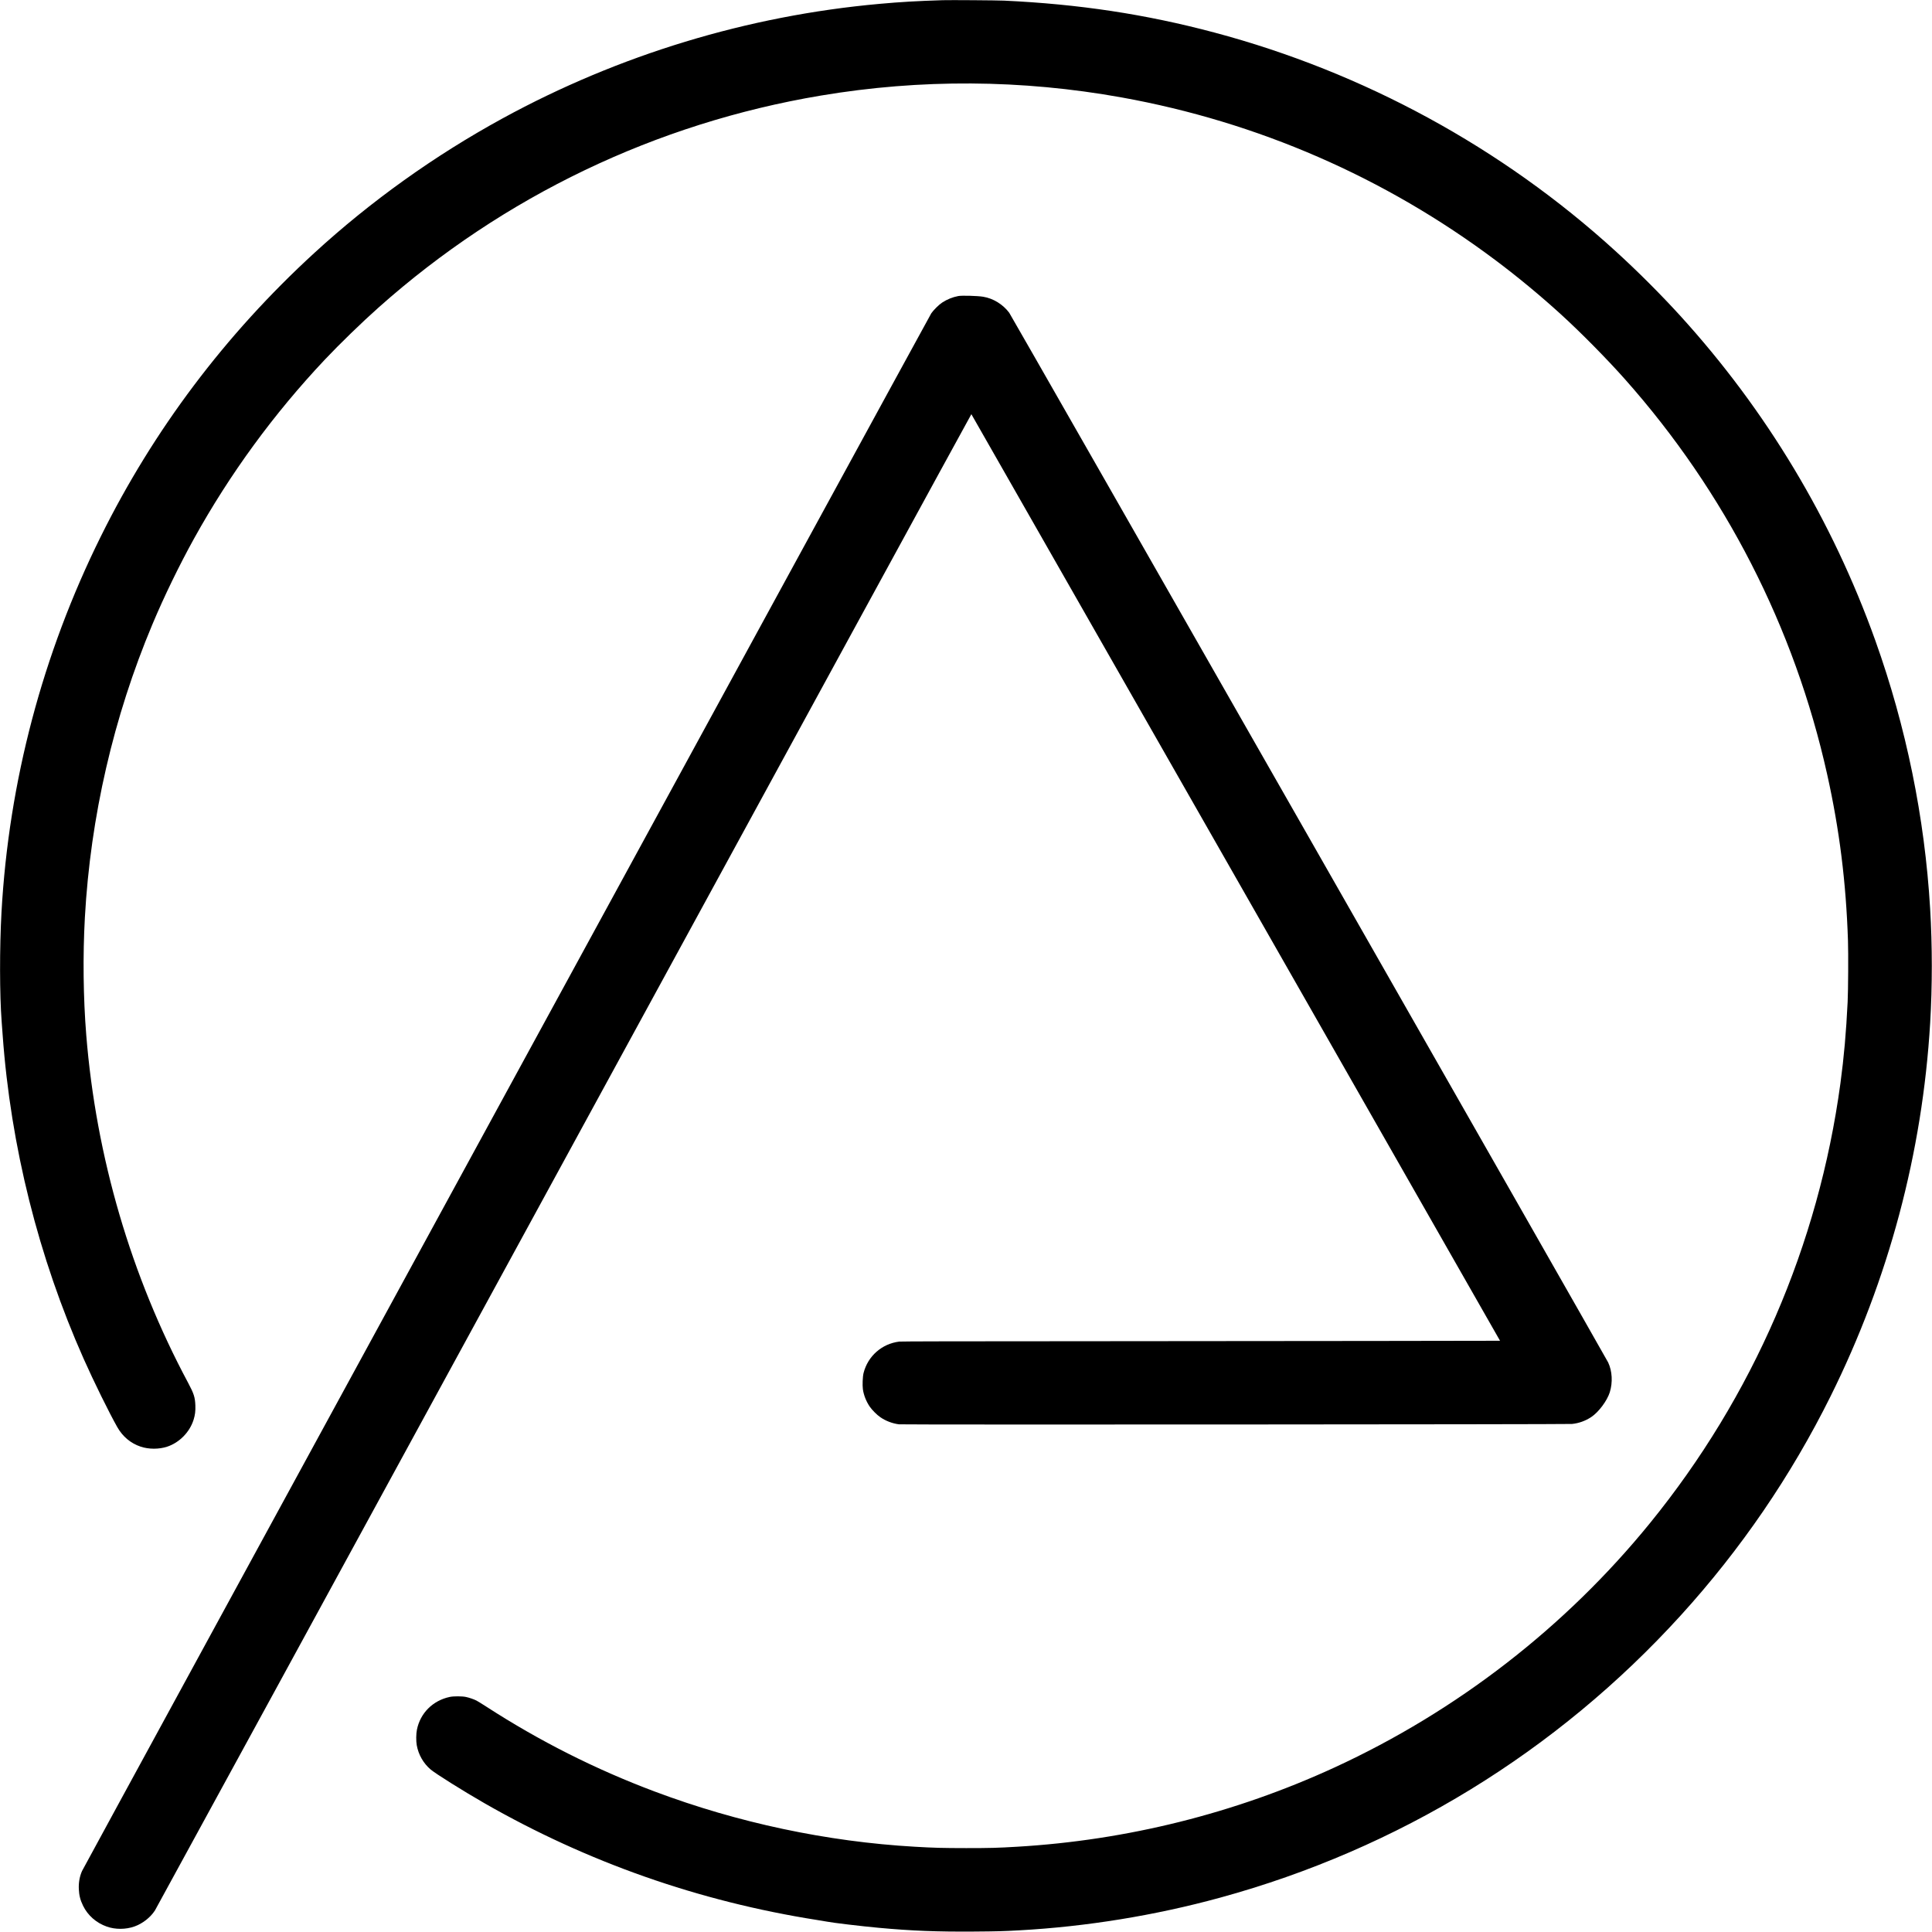
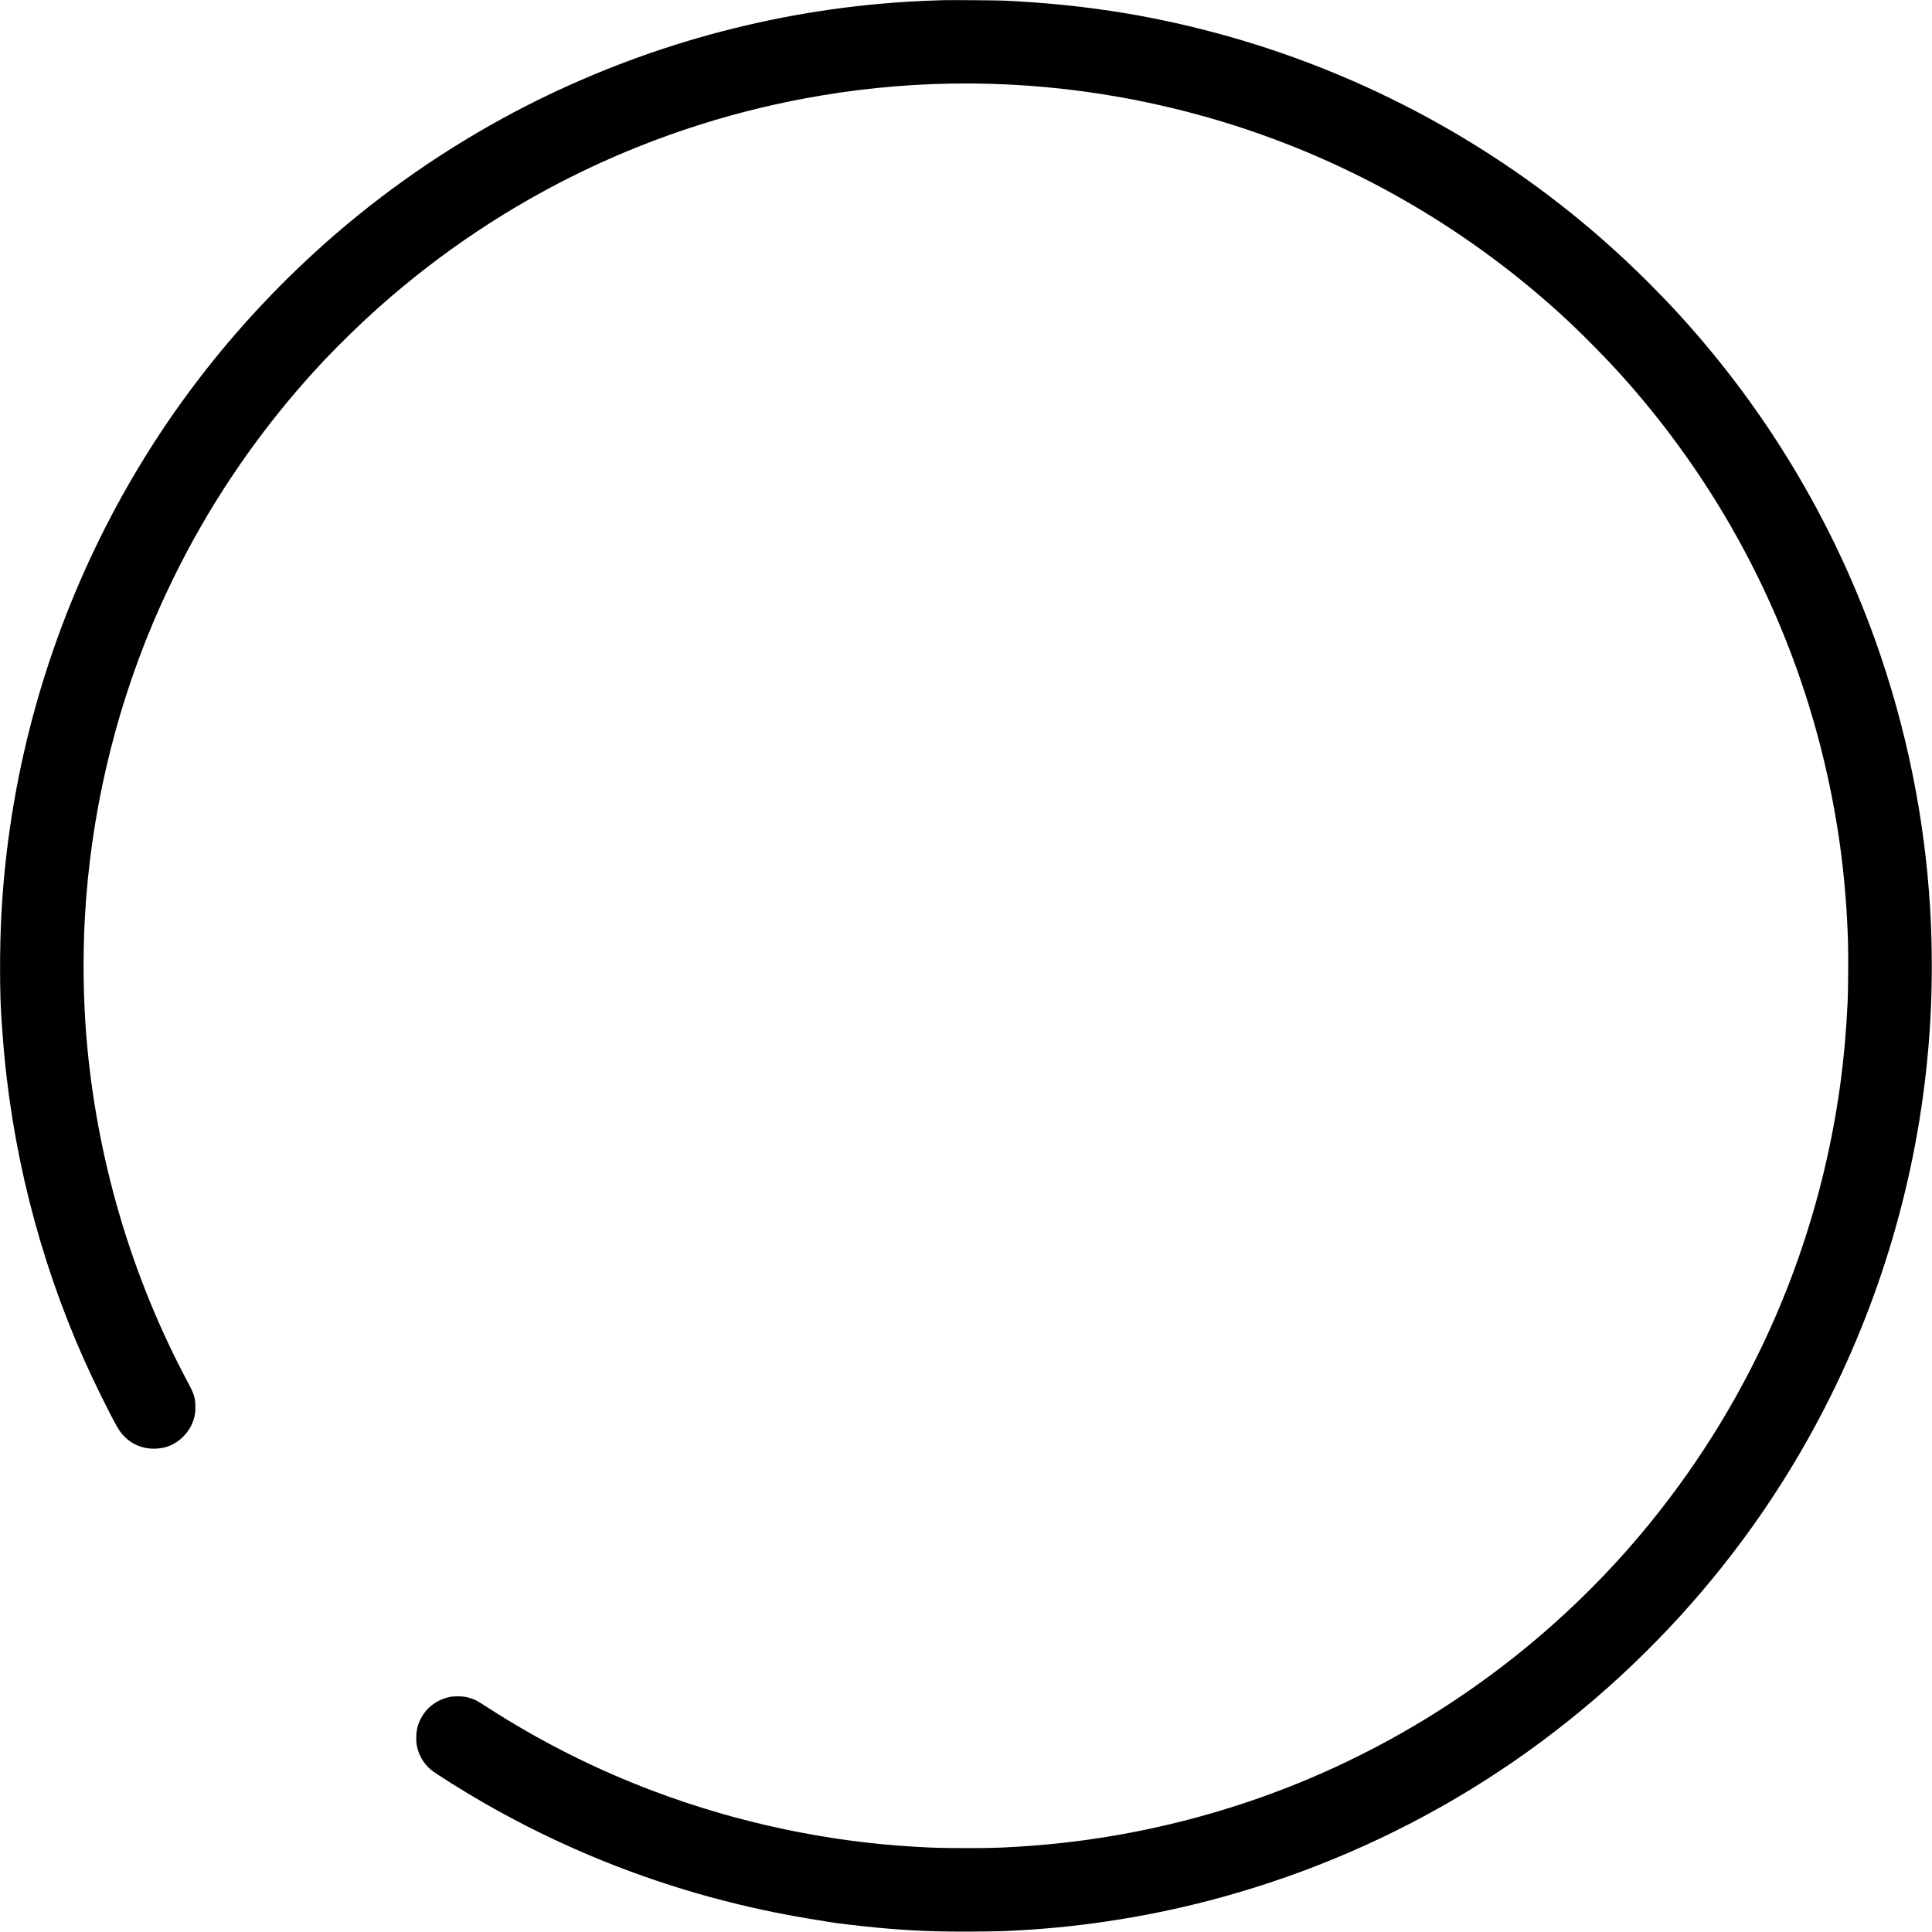
<svg xmlns="http://www.w3.org/2000/svg" version="1.0" viewBox="0 0 5792 5792">
  <g transform="matrix(.1 0 0 -.1 0 5792)">
    <style>
      path{fill:#000}@media (prefers-color-scheme:dark){path{fill:#fff}}
    </style>
    <path d="M28255 57914c-782-25-1251-52-1890-110-3950-355-7812-1529-11294-3431-2042-1116-3961-2488-5659-4047-2661-2442-4806-5291-6391-8491C1276 38314 263 34482 45 30575c-59-1065-57-2485 5-3285 5-69 19-251 30-405 241-3331 1074-6657 2430-9705 298-671 766-1620 1007-2045 161-283 402-485 699-584 243-82 549-82 794-2 369 122 677 436 794 809 44 141 59 258 53 427-9 244-45 357-215 675-1714 3201-2762 6777-3056 10430-90 1119-105 2376-41 3530 168 3012 857 6004 2025 8785 351 836 807 1774 1248 2570 1074 1939 2394 3744 3917 5360 449 476 1113 1120 1620 1571 3742 3330 8310 5519 13250 6348 2995 503 6025 484 9020-55 4080-735 7892-2394 11210-4881 665-498 1341-1058 1955-1617 601-547 1385-1342 1926-1951 3002-3380 5080-7439 6060-11840 370-1660 568-3245 625-4990 13-396 7-1476-10-1835-45-920-109-1645-216-2440-657-4850-2623-9391-5708-13185-2537-3120-5787-5637-9457-7327-2984-1374-6228-2184-9520-2377-580-35-812-41-1525-41-710 1-957 7-1540 41-2631 151-5303 718-7800 1656-1773 666-3444 1508-5046 2544-130 84-263 166-295 182-81 41-213 86-314 108-116 25-372 26-487 1-505-107-882-482-983-978-26-127-29-340-6-469 50-282 199-543 415-727 149-127 980-648 1611-1010 3087-1770 6435-2946 9975-3503 143-23 279-45 301-50 135-30 1046-139 1544-184 998-92 1752-121 2860-113 699 5 869 10 1360 37 2011 111 4066 445 6017 979 5338 1460 10097 4377 13815 8467 1797 1977 3303 4179 4487 6564 1740 3502 2754 7301 2986 11190 66 1107 66 2326-1 3435-162 2728-719 5448-1642 8030-1292 3610-3269 6902-5846 9735-585 642-1279 1337-1944 1942-3402 3101-7552 5362-12027 6553-2061 549-4058 851-6305 956-213 10-1631 20-1845 13z" />
-     <path d="M28729 49045c-171-32-337-100-484-196-98-64-264-229-327-324-65-99-25413-46592-25459-46697-73-166-105-349-96-543 9-190 44-327 127-498 144-292 396-514 712-625 256-91 569-89 830 4 243 87 473 266 612 478 29 44 5547 10158 12262 22474 6714 12315 12211 22389 12215 22385 5-5 3572-6256 7928-13893l7921-13885-3743-6c-2058-3-6091-7-8962-8-3515-1-5248-4-5305-11-522-64-943-435-1071-943-27-105-37-368-20-488 26-177 97-356 202-514 67-100 220-254 322-323 163-112 364-188 557-212 115-14 20030-3 20178 11 203 20 401 91 575 206 222 147 476 487 557 743 92 295 74 633-48 894-64 135-17900 31396-17957 31471-189 252-478 429-780 479-169 28-639 41-746 21z" />
  </g>
</svg>